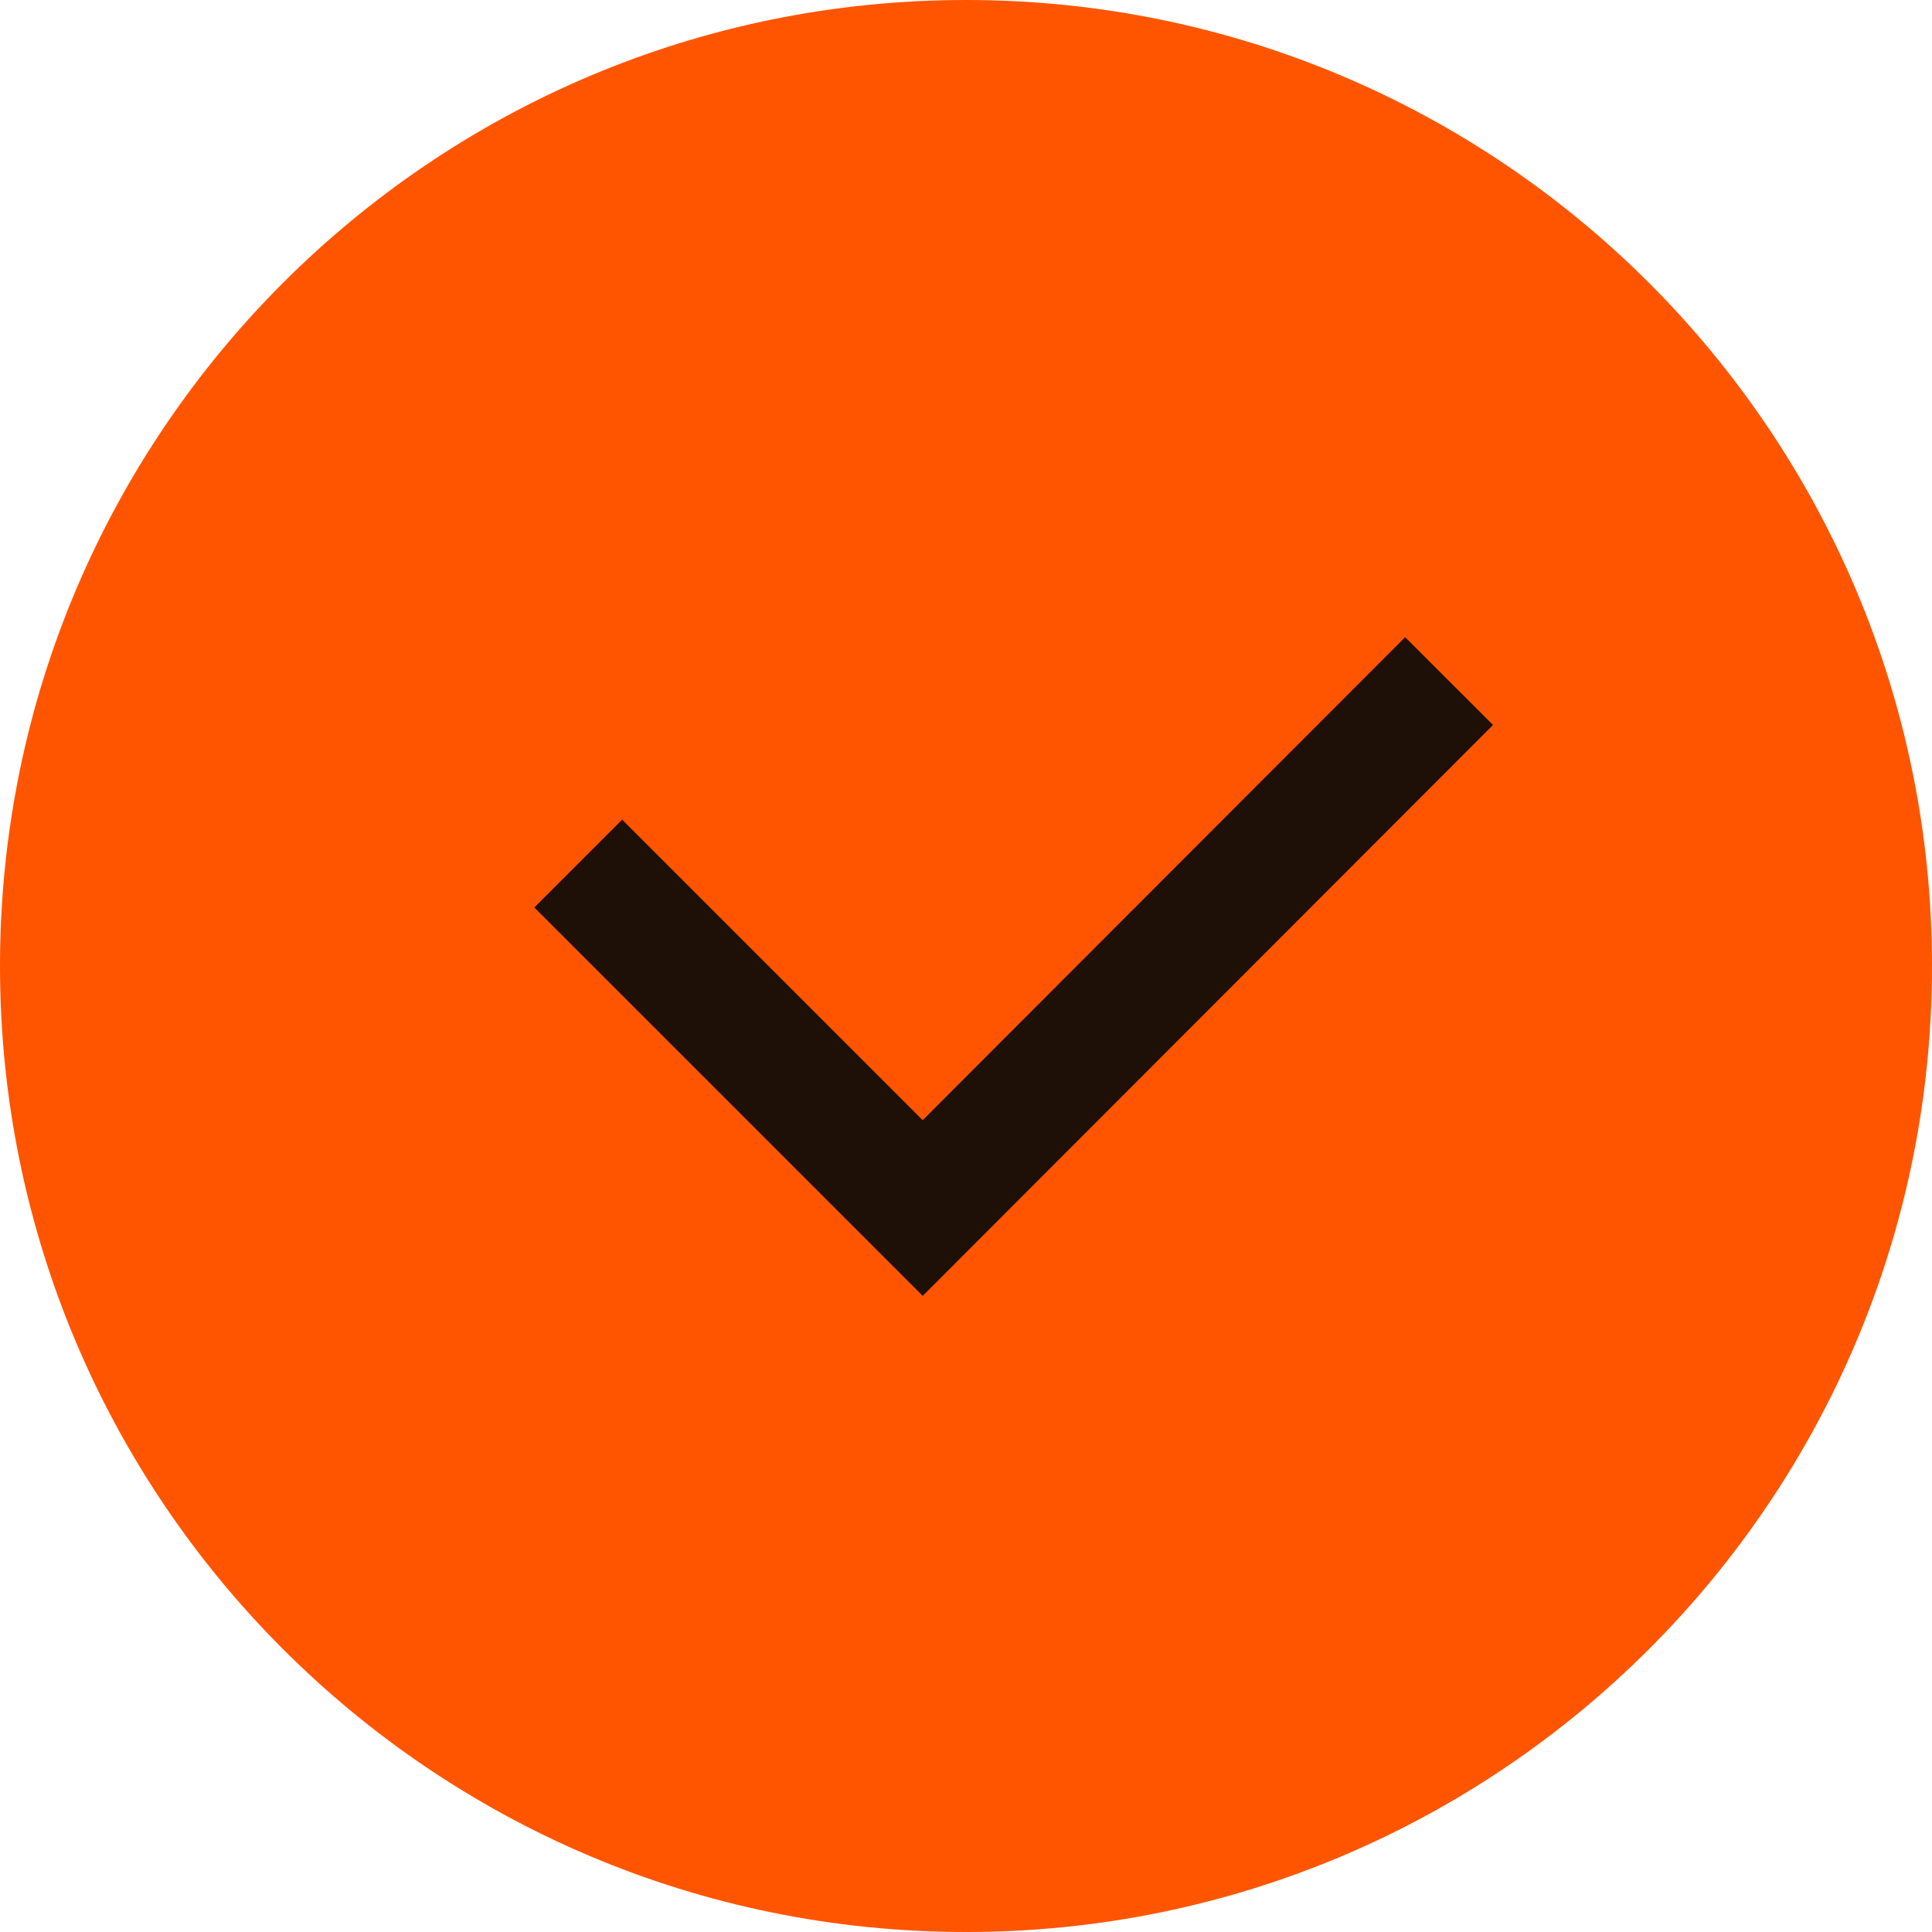
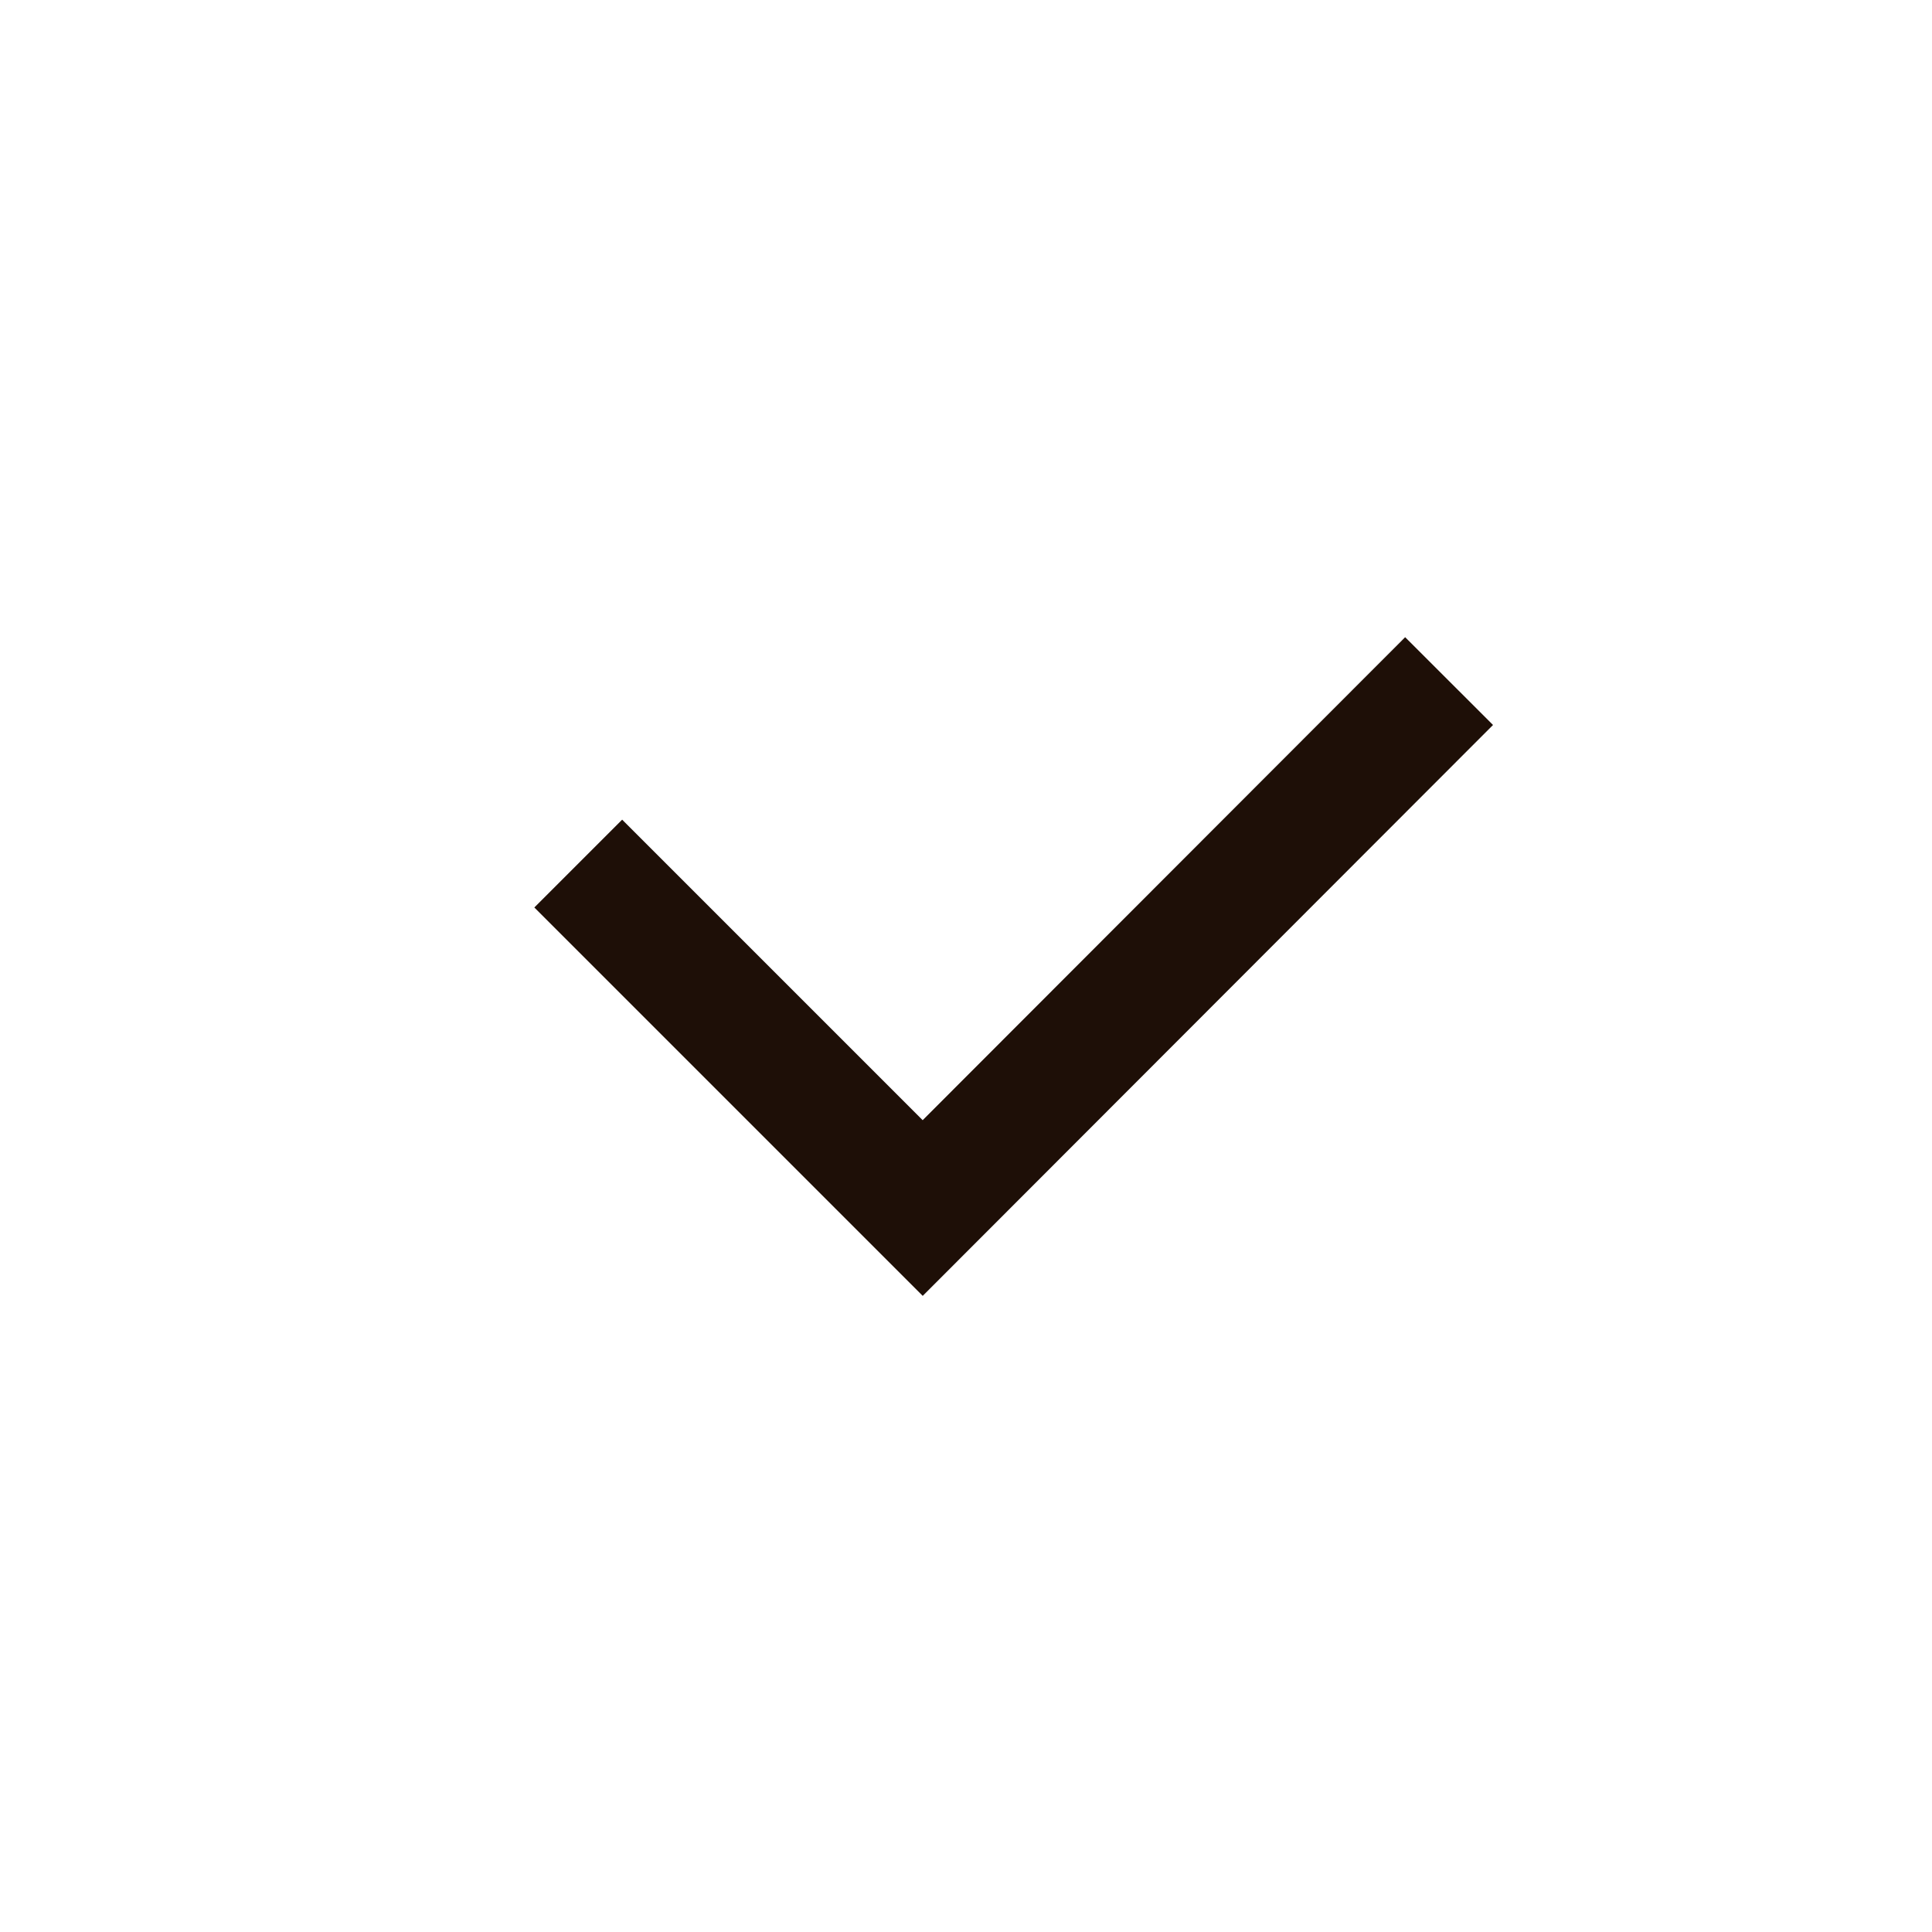
<svg xmlns="http://www.w3.org/2000/svg" width="70" height="70" viewBox="0 0 70 70" fill="none">
-   <path d="M35 70C54.33 70 70 54.33 70 35C70 15.67 54.33 0 35 0C15.67 0 0 15.67 0 35C0 54.33 15.67 70 35 70Z" fill="#FF5500" />
  <path d="M50.913 26.269L33.431 43.769L22.542 32.88" stroke="#1E0F07" stroke-width="4.5" stroke-miterlimit="10" stroke-linecap="square" />
</svg>